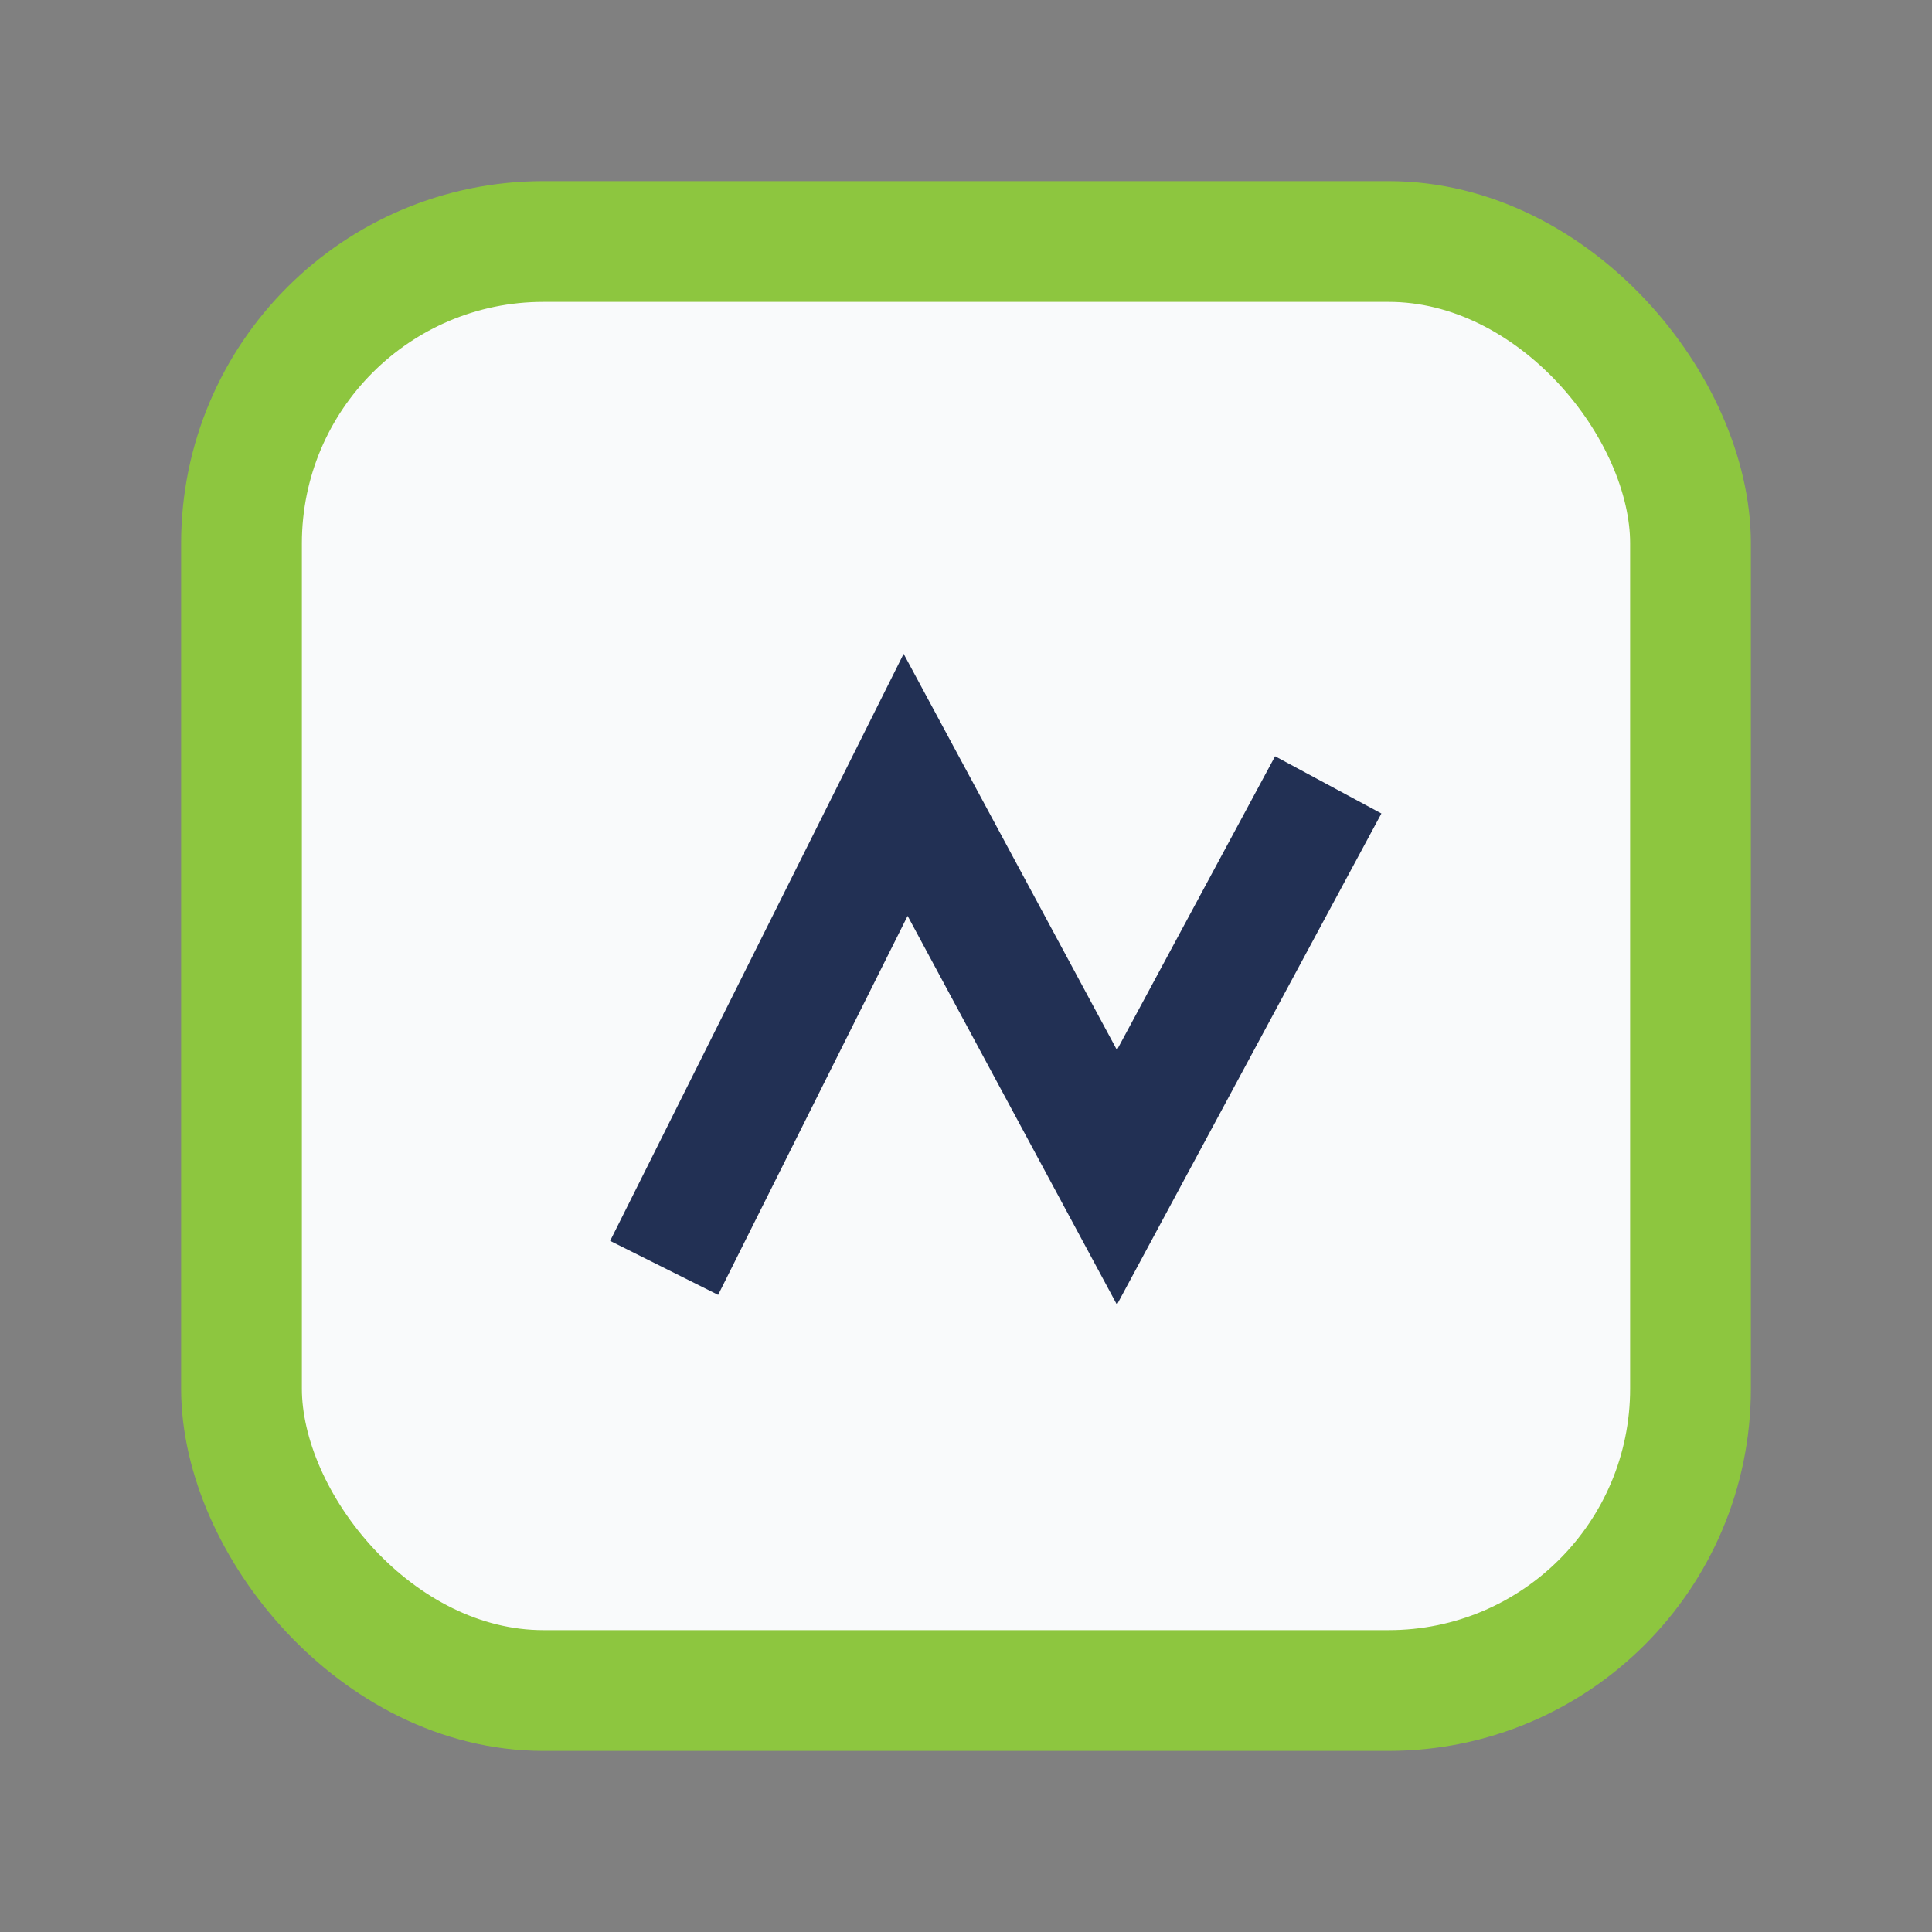
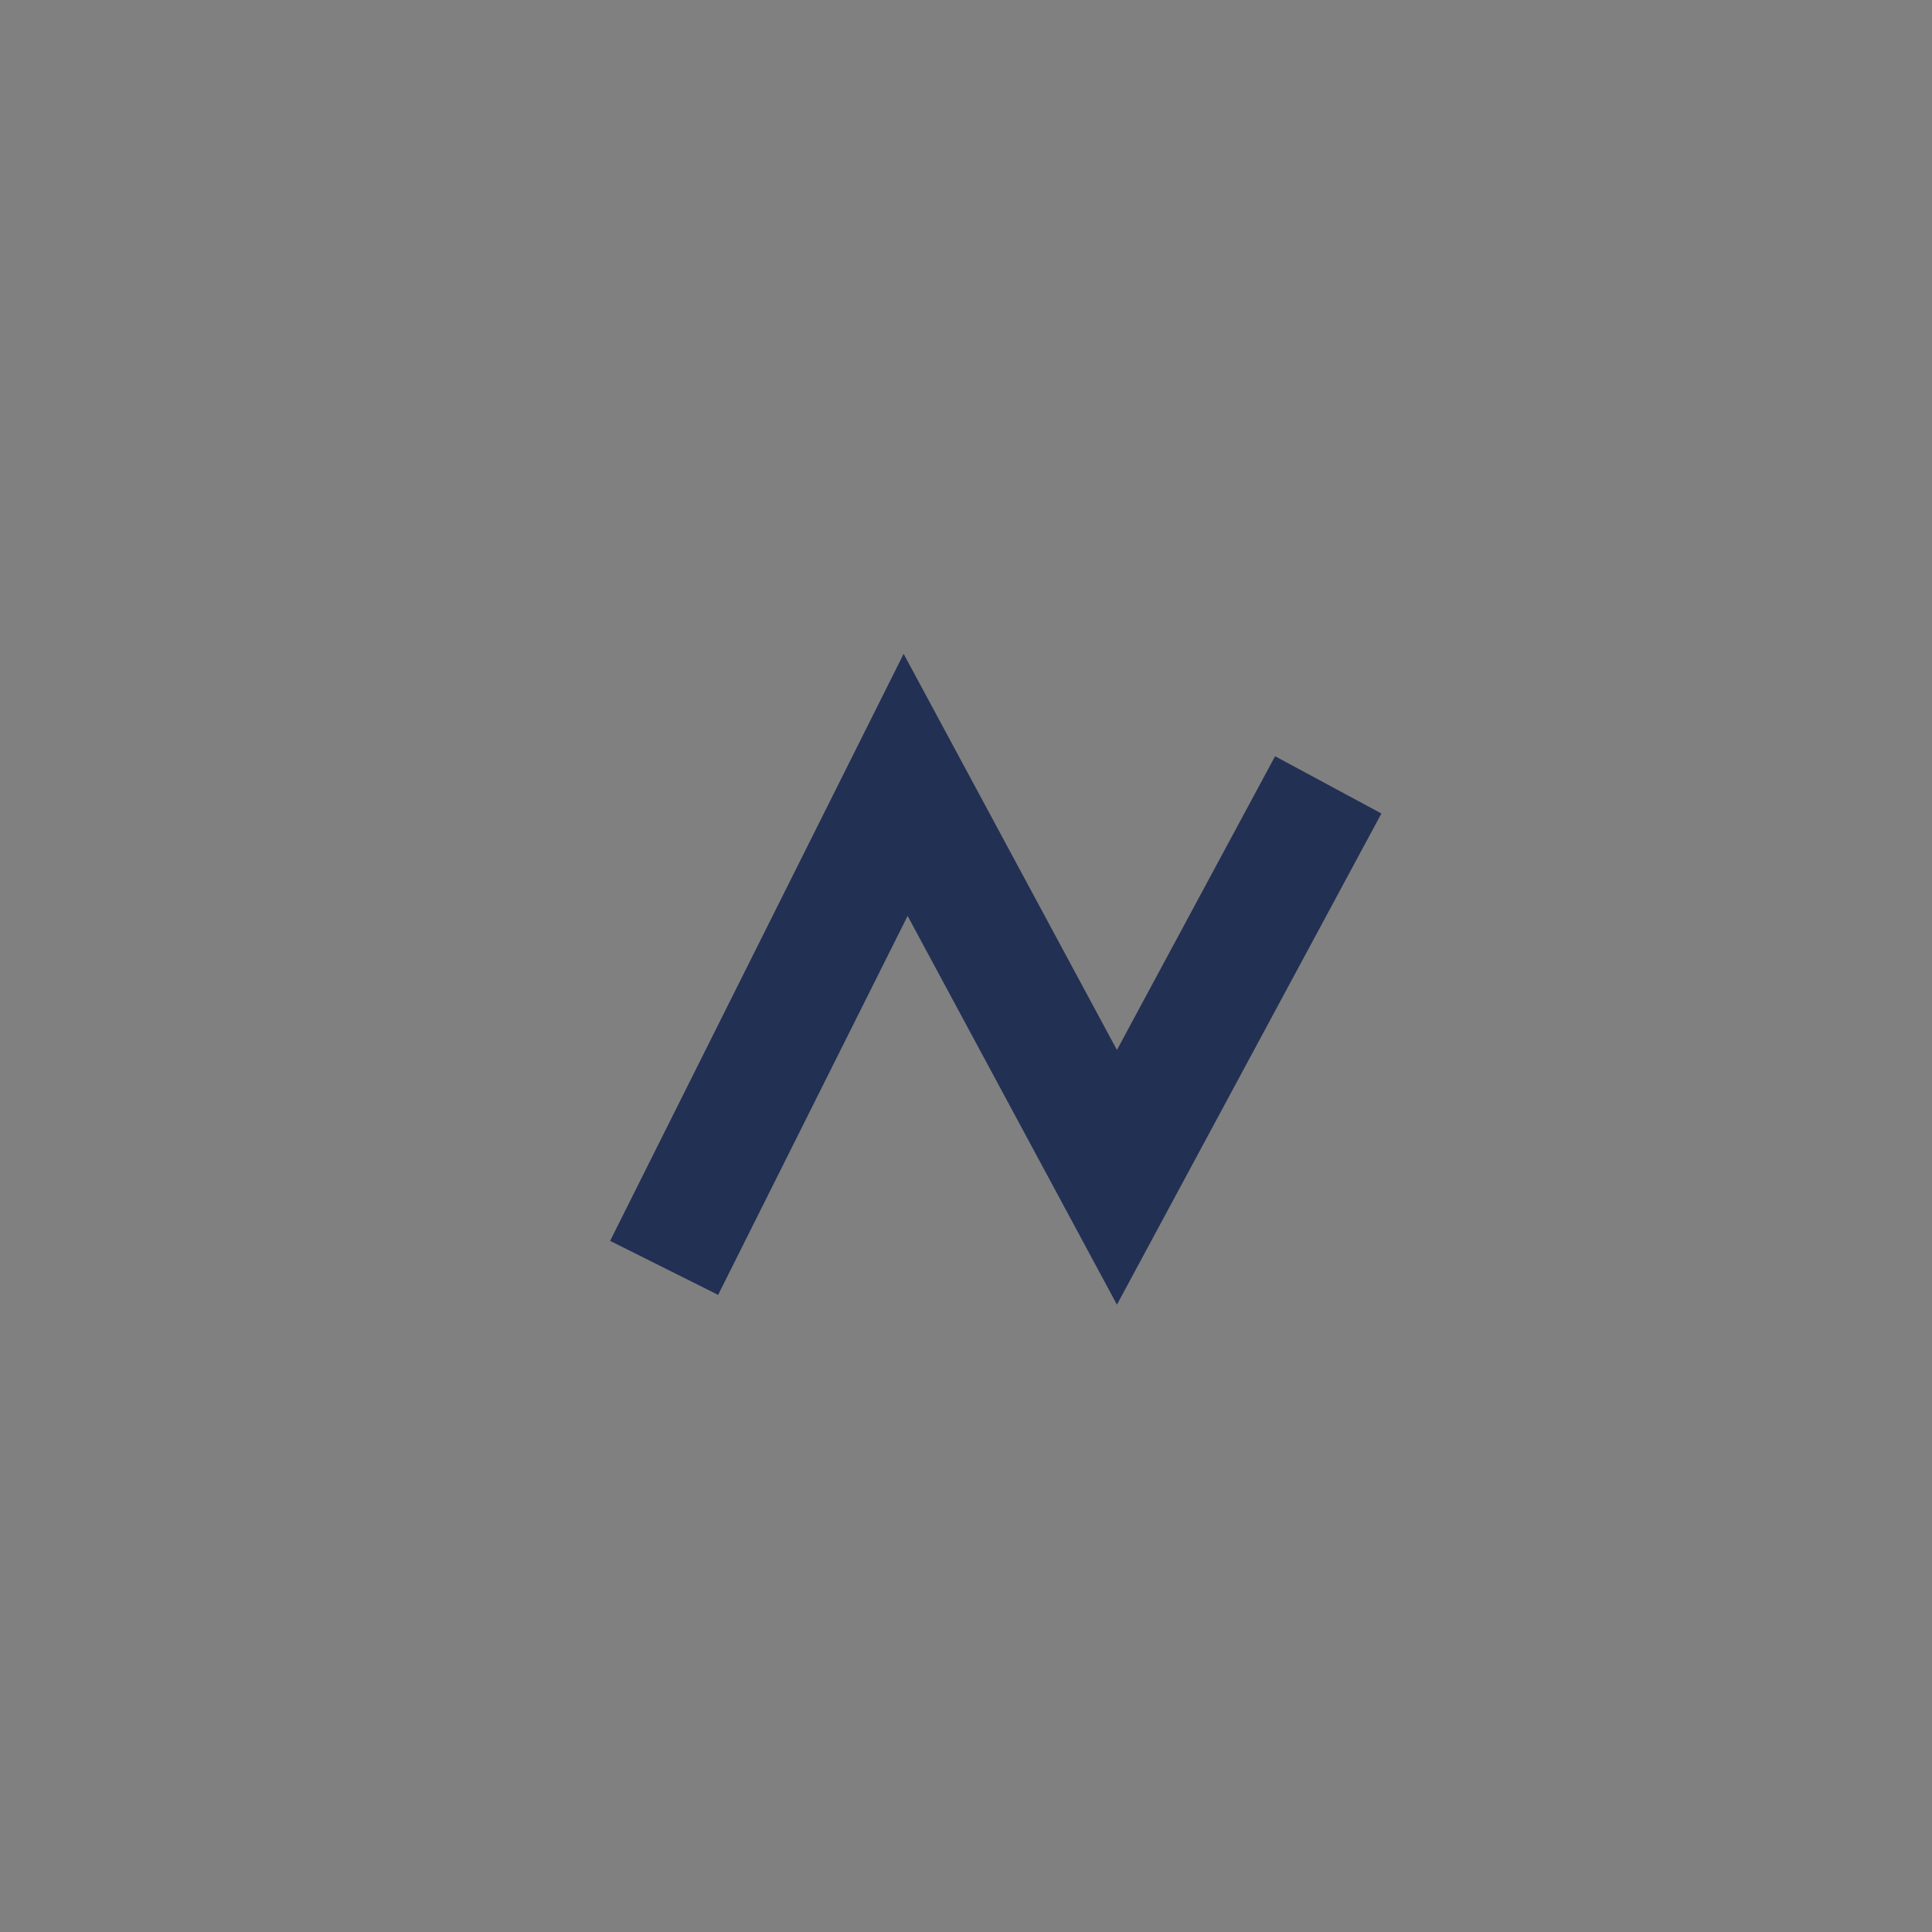
<svg xmlns="http://www.w3.org/2000/svg" width="32" height="32" viewBox="0 0 32 32">
  <rect x="0" y="0" width="32" height="32" fill="#808080" stroke="none" />
-   <rect x="4" y="4" width="24" height="24" rx="5" fill="#F9FAFB" stroke="#8DC63F" stroke-width="2" />
  <path d="M11 21l4-8 3.5 6.5 3.5-6.5" fill="none" stroke="#223054" stroke-width="2" />
</svg>